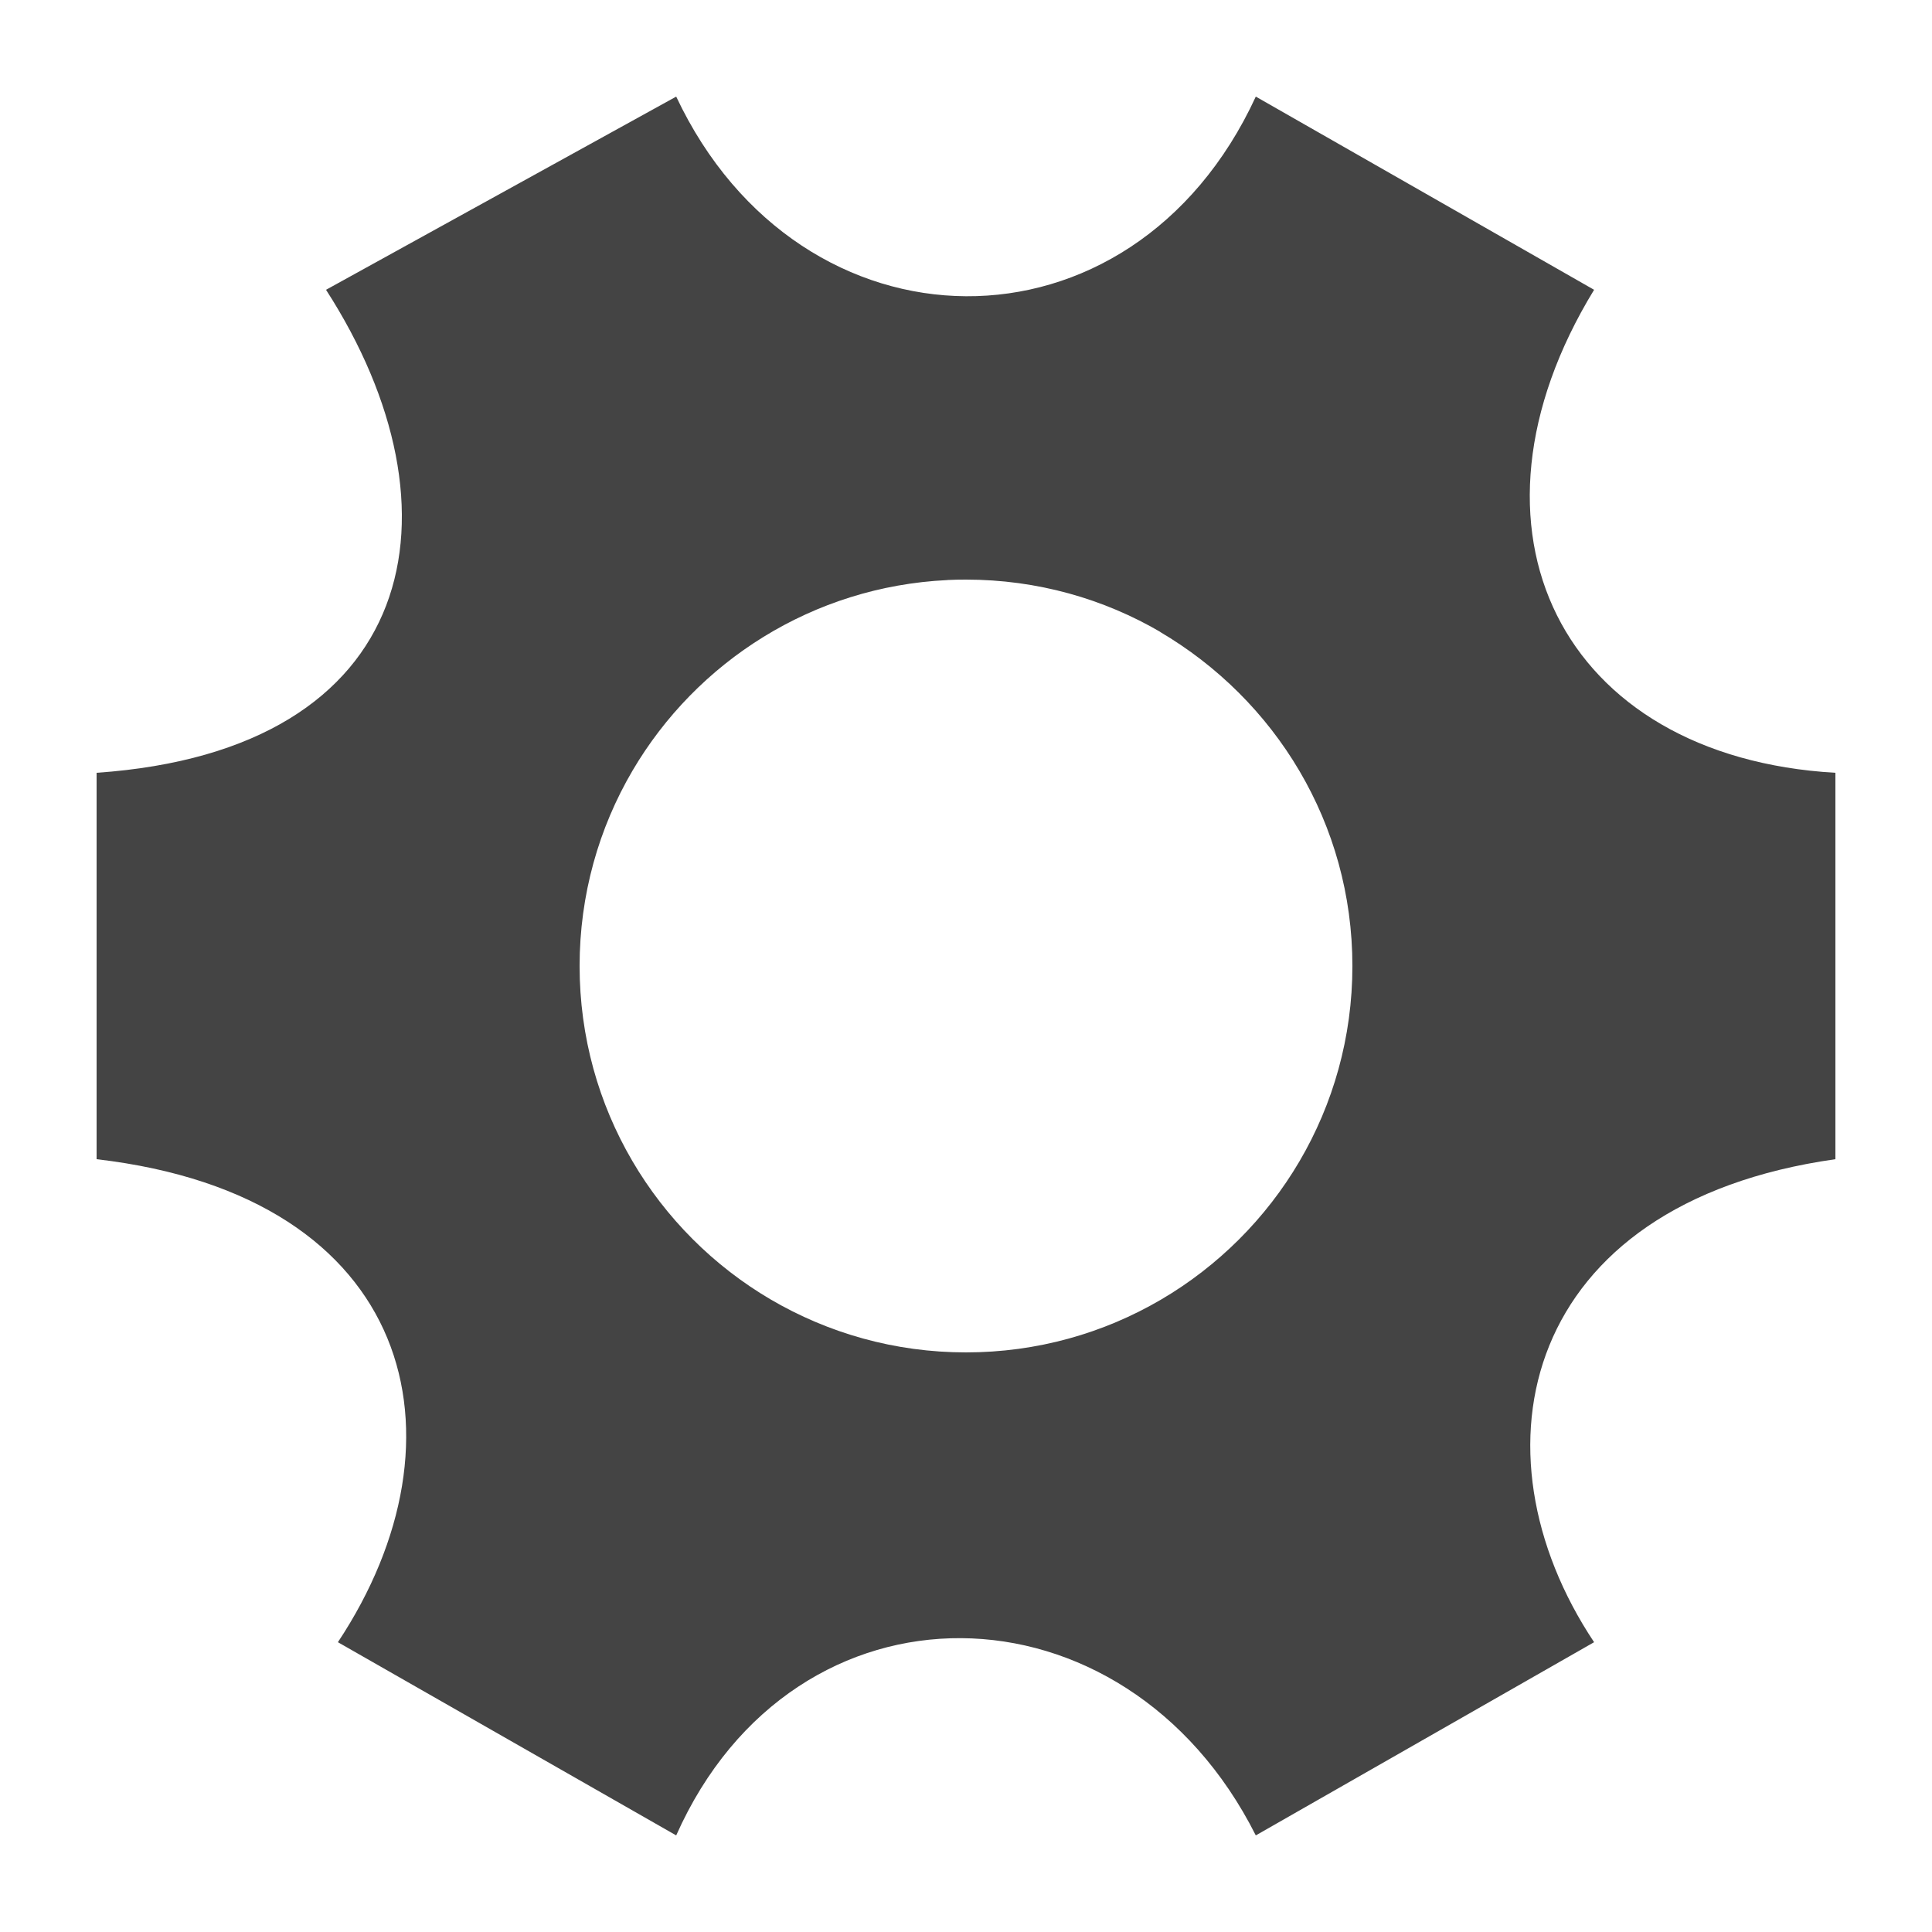
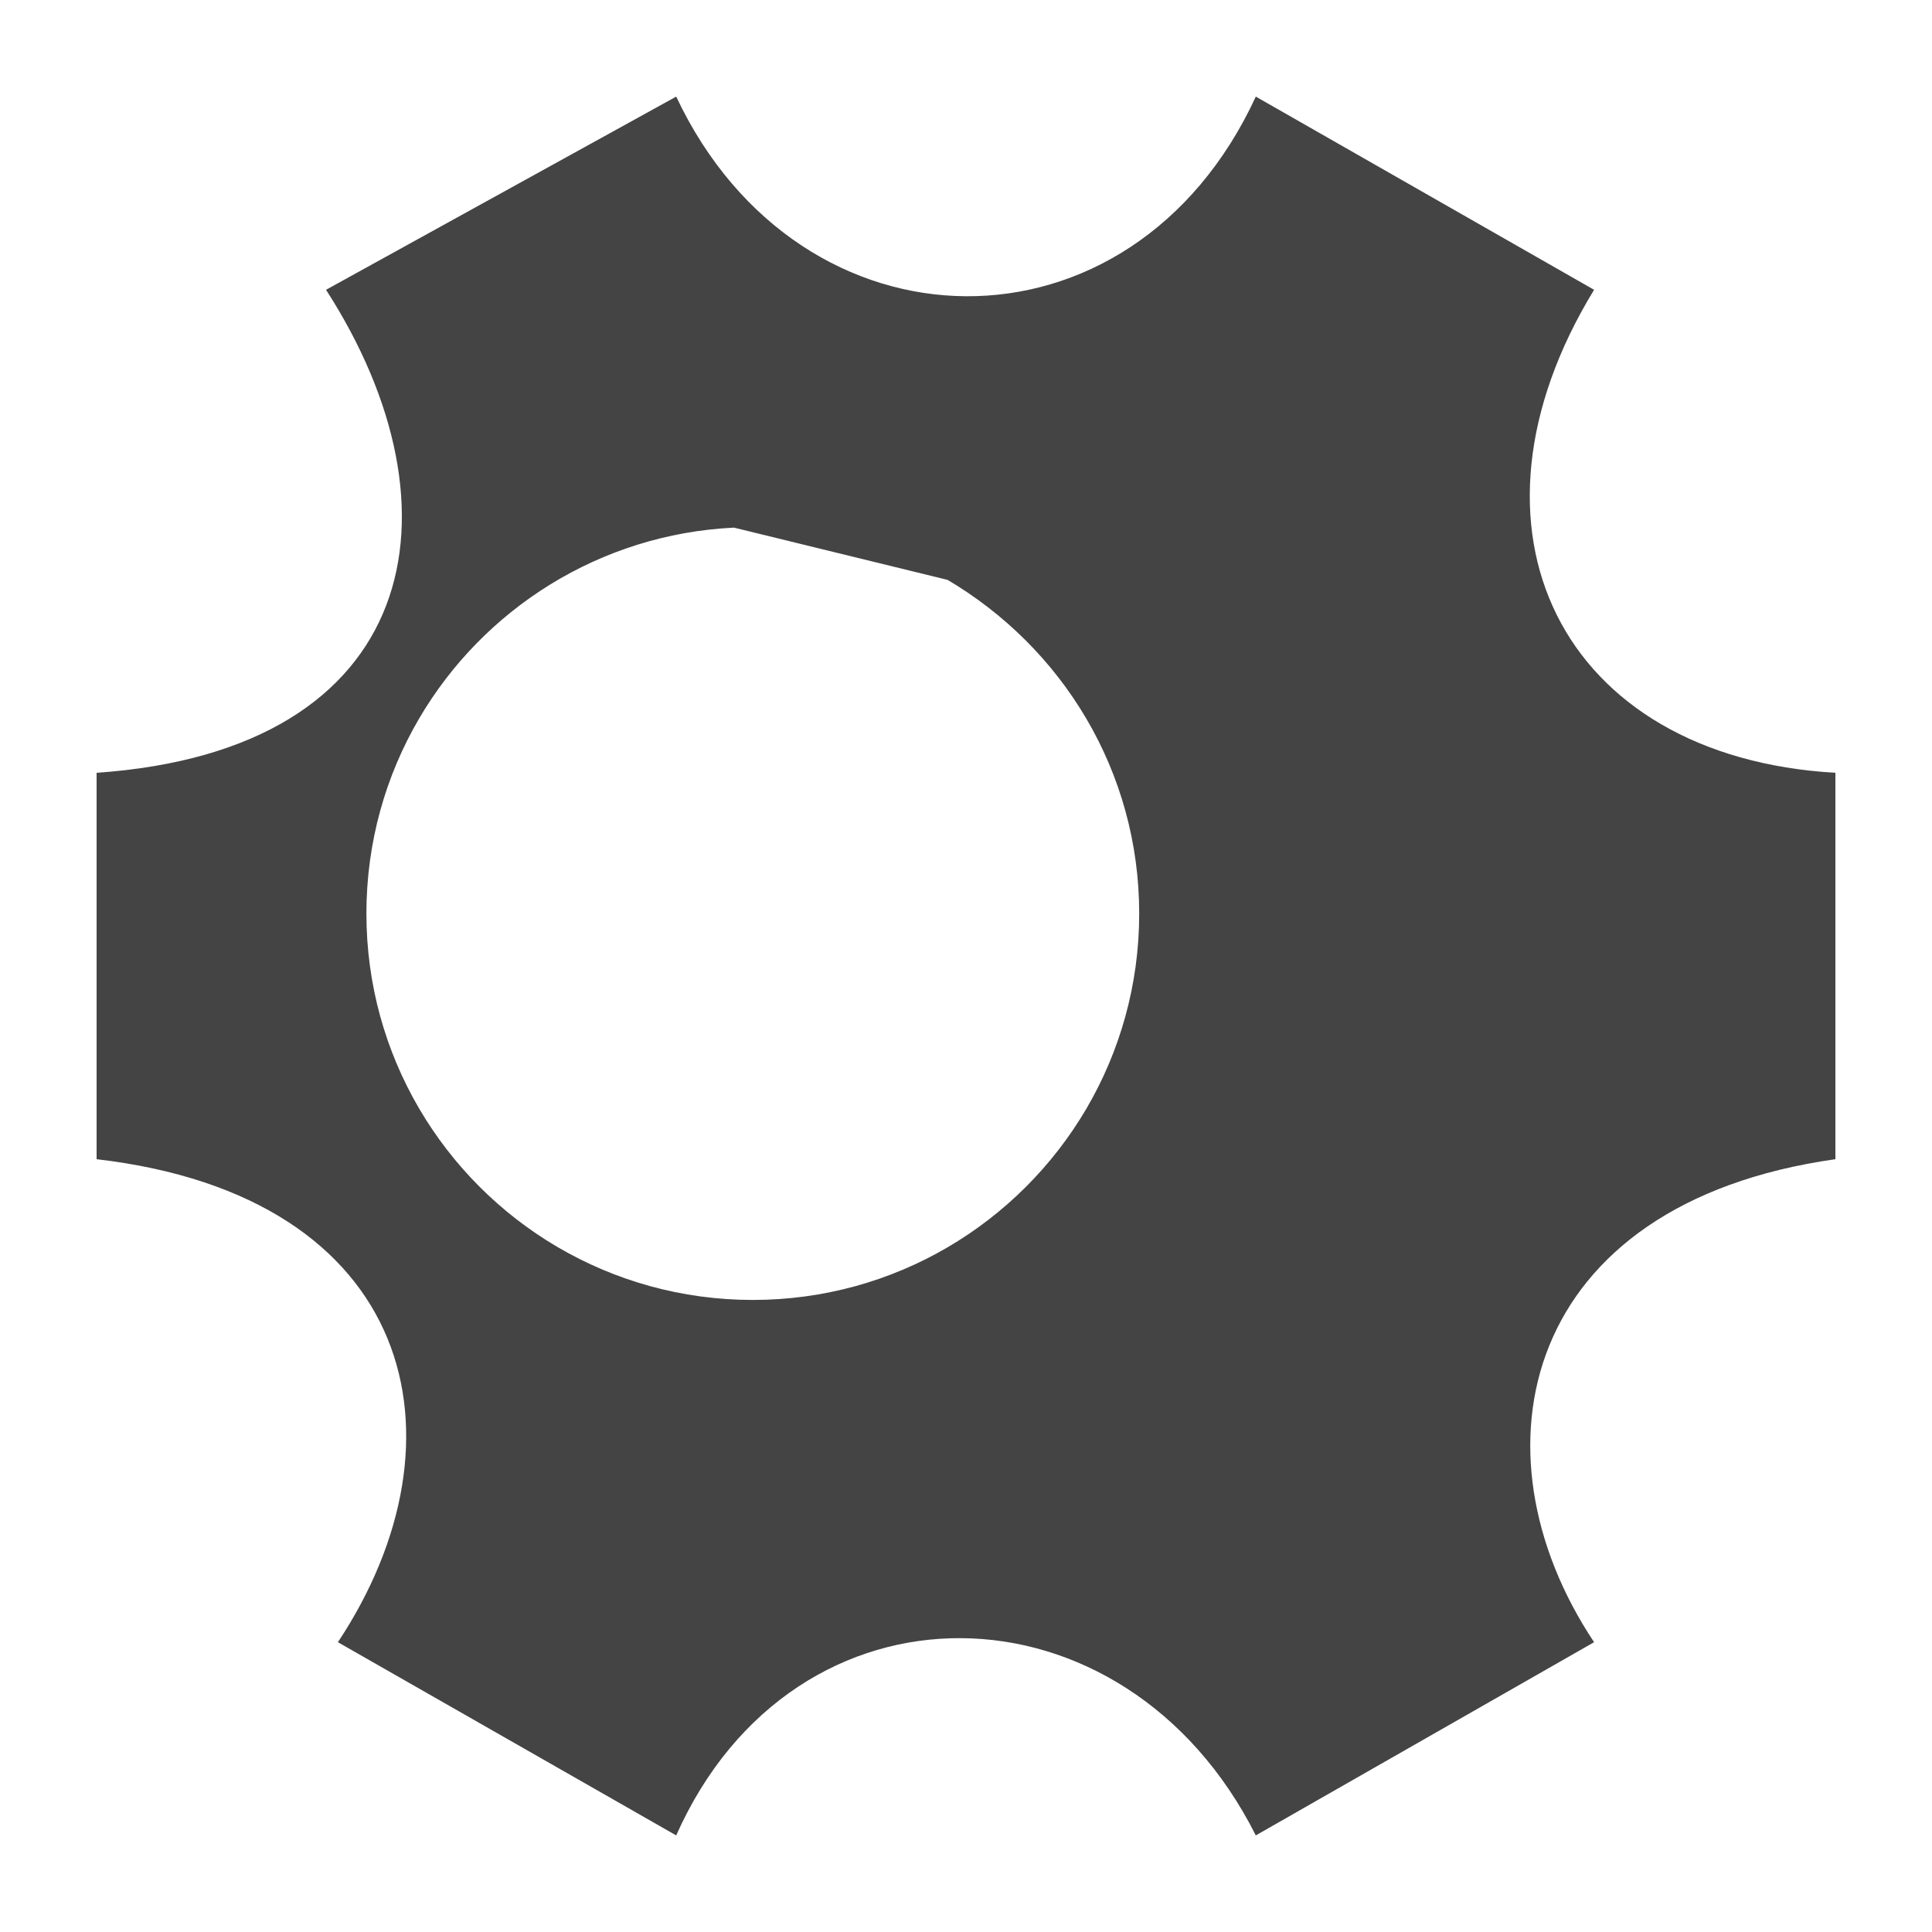
<svg xmlns="http://www.w3.org/2000/svg" version="1.1" width="20" height="20" viewBox="0 0 20 20">
  <title>settings-20</title>
-   <path fill="#444" d="M7 1l-3.625 2c1.471 2.281 0.981 4.767-2.375 5v4c3.295 0.383 3.898 2.889 2.498 5l3.502 2c1.224-2.753 4.645-2.692 6 0l3.502-2c-1.321-1.984-0.747-4.541 2.498-5v-4c-2.843-0.165-4.013-2.521-2.498-5l-3.502-2c-1.284 2.784-4.716 2.727-6 0zM9.814 6.004c0.056-0.003 0.121-0.004 0.186-0.004 0.737 0 1.428 0.199 2.021 0.547l-0.018-0.009c1.202 0.705 1.997 1.991 1.997 3.462 0 0.738-0.2 1.429-0.548 2.022-0.695 1.183-1.981 1.978-3.452 1.978-0.738 0-1.428-0.2-2.022-0.548-1.184-0.695-1.978-1.981-1.978-3.452 0-0.737 0.199-1.428 0.547-2.021 0.664-1.131 1.868-1.907 3.258-1.974z" />
+   <path fill="#444" d="M7 1l-3.625 2c1.471 2.281 0.981 4.767-2.375 5v4c3.295 0.383 3.898 2.889 2.498 5l3.502 2c1.224-2.753 4.645-2.692 6 0l3.502-2c-1.321-1.984-0.747-4.541 2.498-5v-4c-2.843-0.165-4.013-2.521-2.498-5l-3.502-2c-1.284 2.784-4.716 2.727-6 0zM9.814 6.004l-0.018-0.009c1.202 0.705 1.997 1.991 1.997 3.462 0 0.738-0.2 1.429-0.548 2.022-0.695 1.183-1.981 1.978-3.452 1.978-0.738 0-1.428-0.2-2.022-0.548-1.184-0.695-1.978-1.981-1.978-3.452 0-0.737 0.199-1.428 0.547-2.021 0.664-1.131 1.868-1.907 3.258-1.974z" />
</svg>